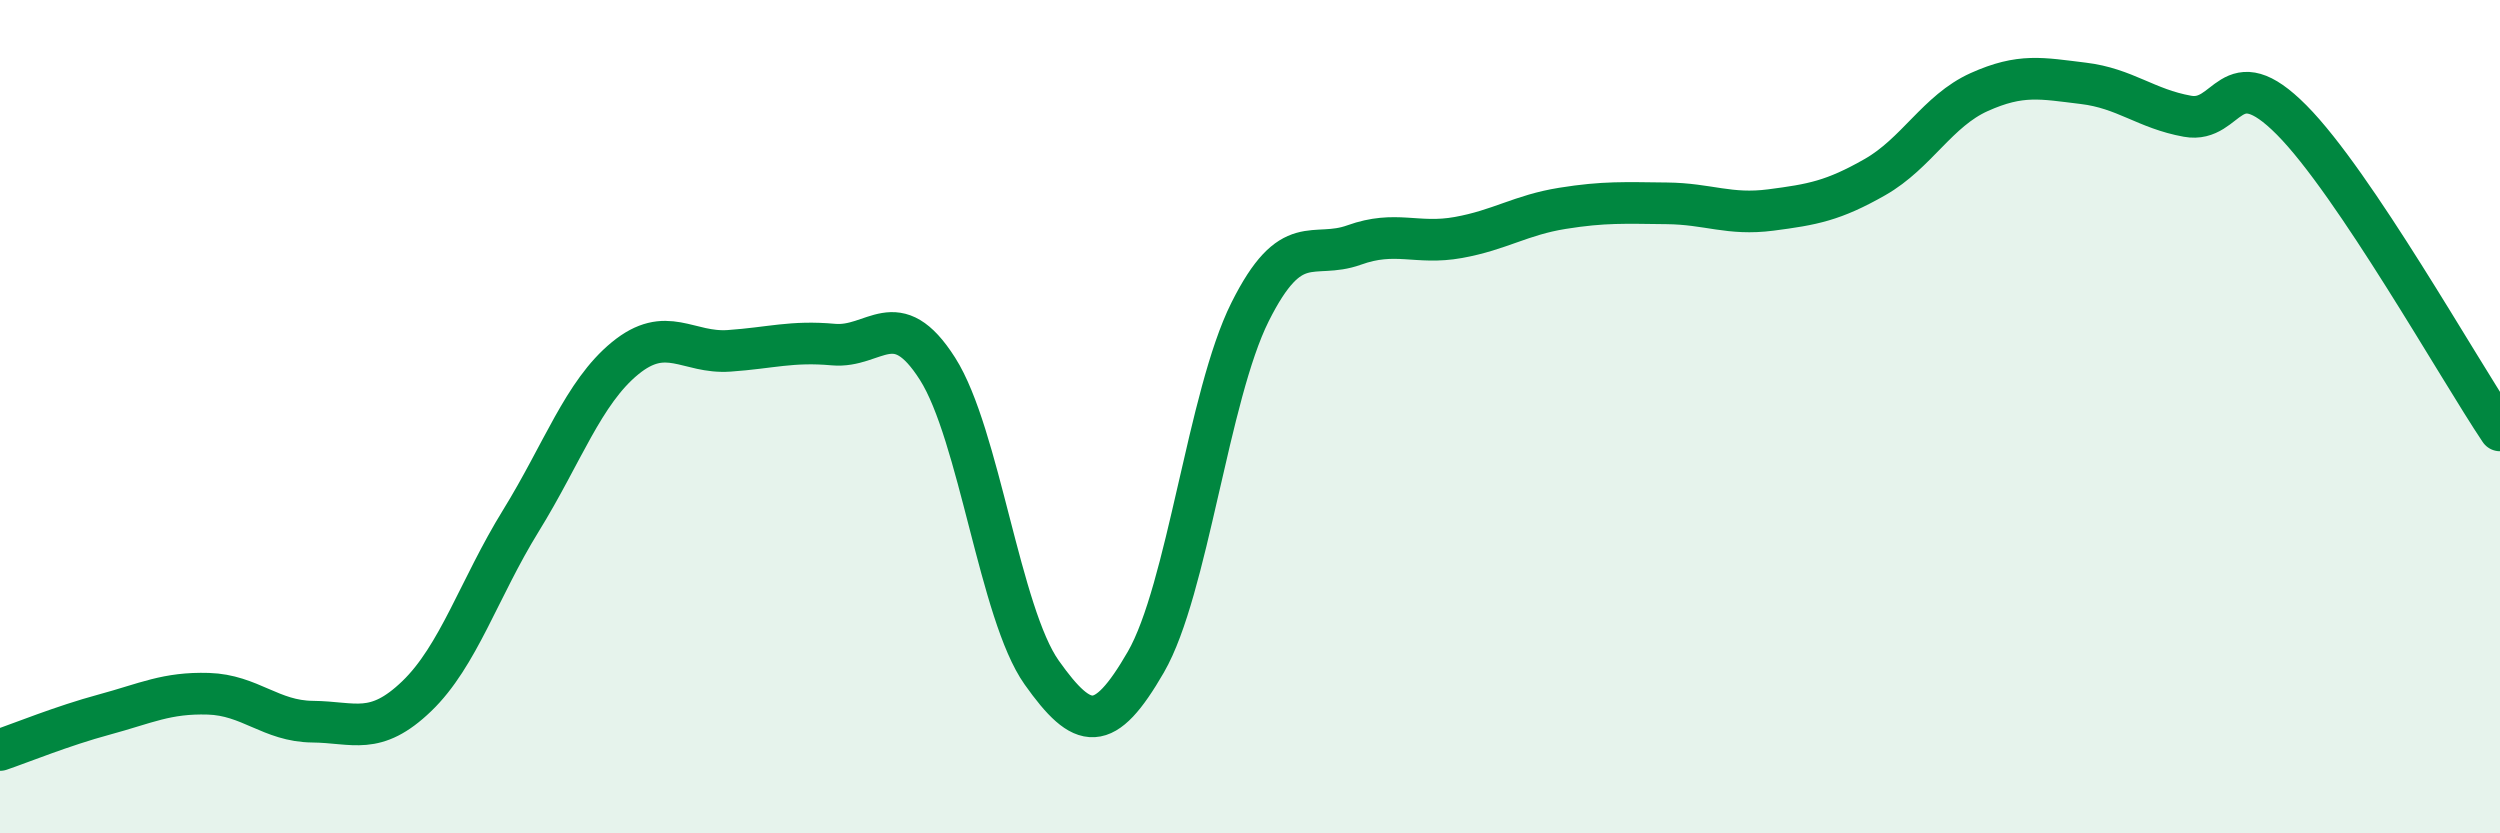
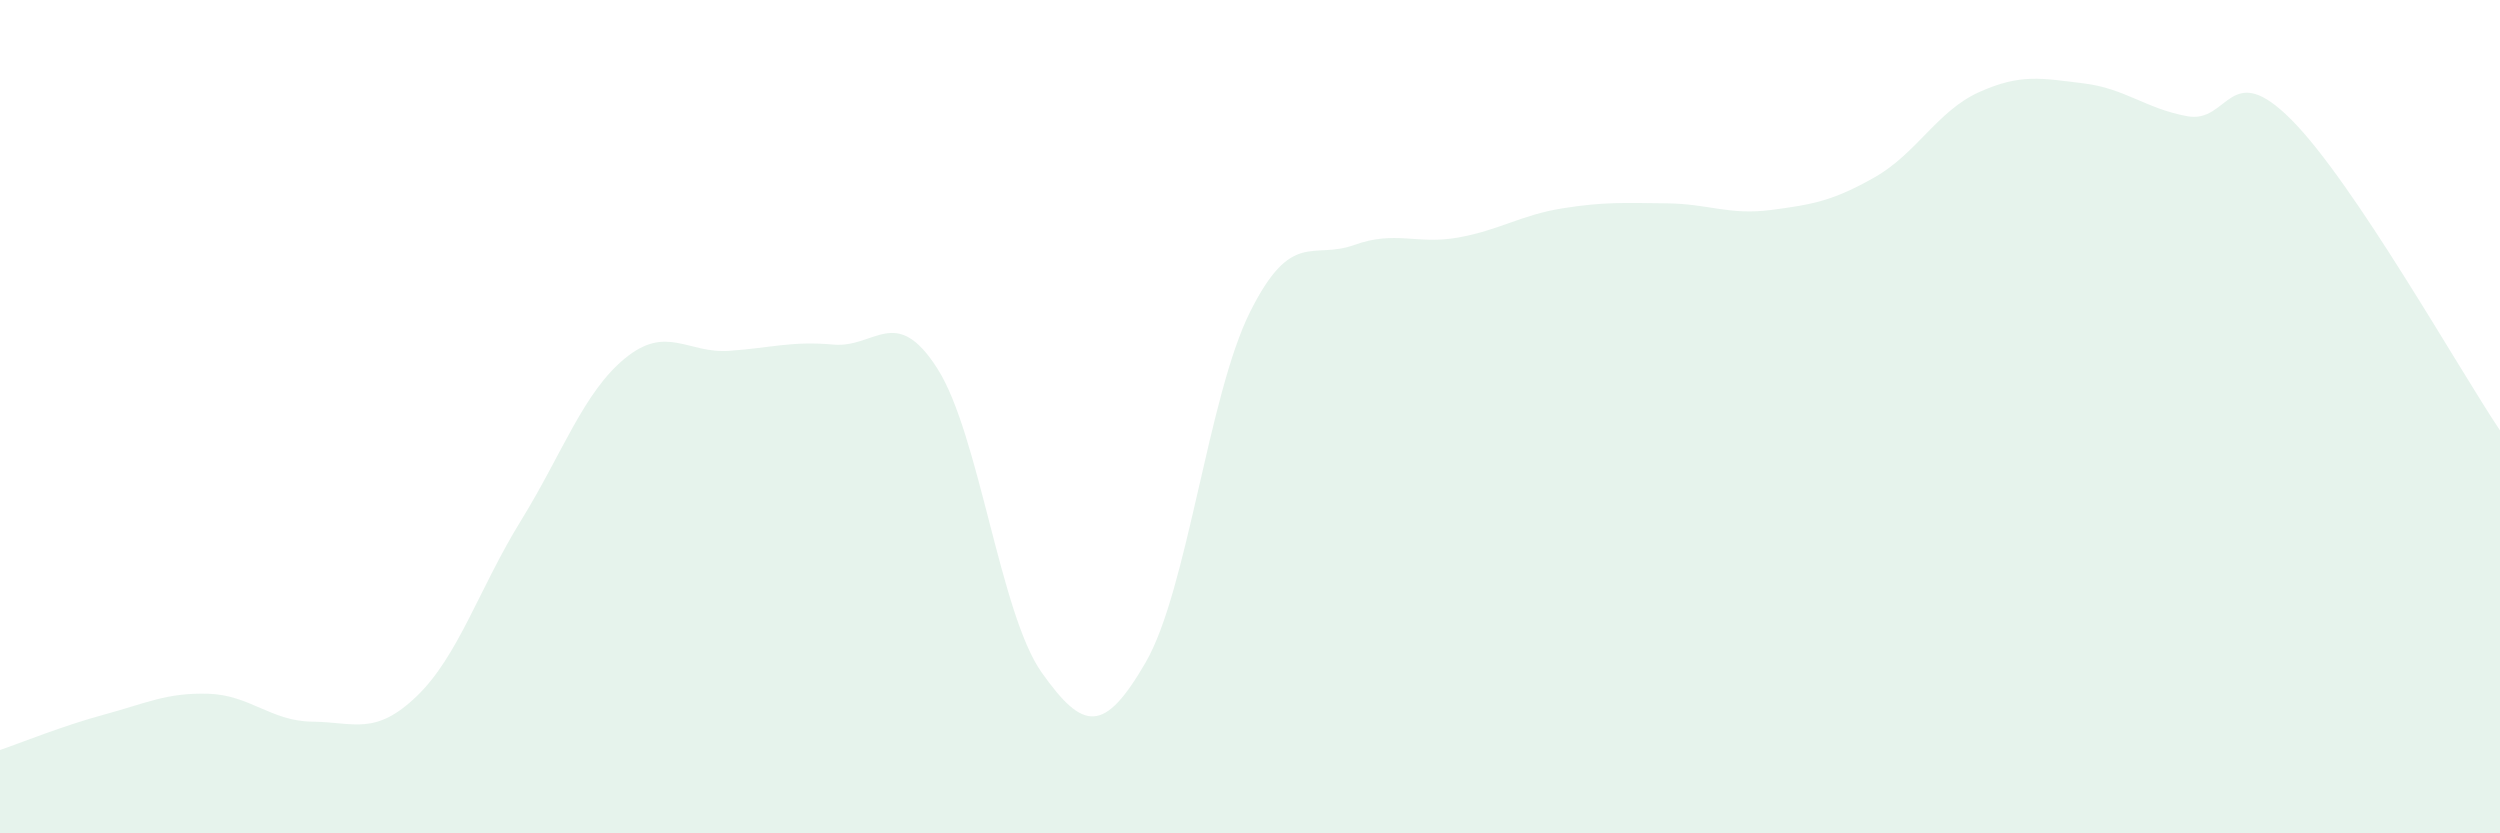
<svg xmlns="http://www.w3.org/2000/svg" width="60" height="20" viewBox="0 0 60 20">
  <path d="M 0,18 C 0.5,17.83 1.5,17.42 2.5,17.15 C 3.5,16.88 4,16.62 5,16.65 C 6,16.68 6.5,17.31 7.5,17.32 C 8.5,17.33 9,17.67 10,16.71 C 11,15.75 11.5,14.12 12.5,12.5 C 13.5,10.88 14,9.42 15,8.6 C 16,7.78 16.5,8.49 17.5,8.42 C 18.5,8.35 19,8.18 20,8.27 C 21,8.36 21.5,7.28 22.5,8.85 C 23.5,10.42 24,14.73 25,16.14 C 26,17.55 26.5,17.62 27.5,15.89 C 28.5,14.16 29,9.49 30,7.49 C 31,5.49 31.5,6.24 32.5,5.88 C 33.5,5.52 34,5.88 35,5.7 C 36,5.52 36.5,5.16 37.5,5 C 38.5,4.84 39,4.87 40,4.88 C 41,4.89 41.5,5.17 42.5,5.04 C 43.5,4.91 44,4.82 45,4.25 C 46,3.68 46.5,2.66 47.5,2.21 C 48.5,1.76 49,1.88 50,2 C 51,2.12 51.5,2.61 52.5,2.79 C 53.5,2.97 53.5,1.37 55,2.88 C 56.5,4.39 59,8.84 60,10.33L60 20L0 20Z" fill="#008740" opacity="0.1" stroke-linecap="round" stroke-linejoin="round" />
-   <path d="M 0,18 C 0.5,17.83 1.5,17.42 2.5,17.15 C 3.5,16.88 4,16.62 5,16.65 C 6,16.68 6.5,17.31 7.5,17.32 C 8.5,17.33 9,17.67 10,16.71 C 11,15.75 11.5,14.12 12.5,12.5 C 13.5,10.88 14,9.42 15,8.6 C 16,7.78 16.5,8.49 17.5,8.42 C 18.5,8.35 19,8.18 20,8.27 C 21,8.36 21.5,7.28 22.5,8.85 C 23.5,10.42 24,14.73 25,16.14 C 26,17.55 26.5,17.62 27.5,15.89 C 28.5,14.16 29,9.49 30,7.49 C 31,5.49 31.5,6.24 32.5,5.88 C 33.5,5.52 34,5.88 35,5.7 C 36,5.52 36.5,5.16 37.5,5 C 38.5,4.84 39,4.87 40,4.88 C 41,4.89 41.5,5.17 42.5,5.04 C 43.5,4.91 44,4.82 45,4.25 C 46,3.68 46.5,2.66 47.5,2.21 C 48.5,1.76 49,1.88 50,2 C 51,2.12 51.5,2.61 52.5,2.79 C 53.5,2.97 53.5,1.37 55,2.88 C 56.5,4.39 59,8.84 60,10.33" stroke="#008740" stroke-width="1" fill="none" stroke-linecap="round" stroke-linejoin="round" />
</svg>